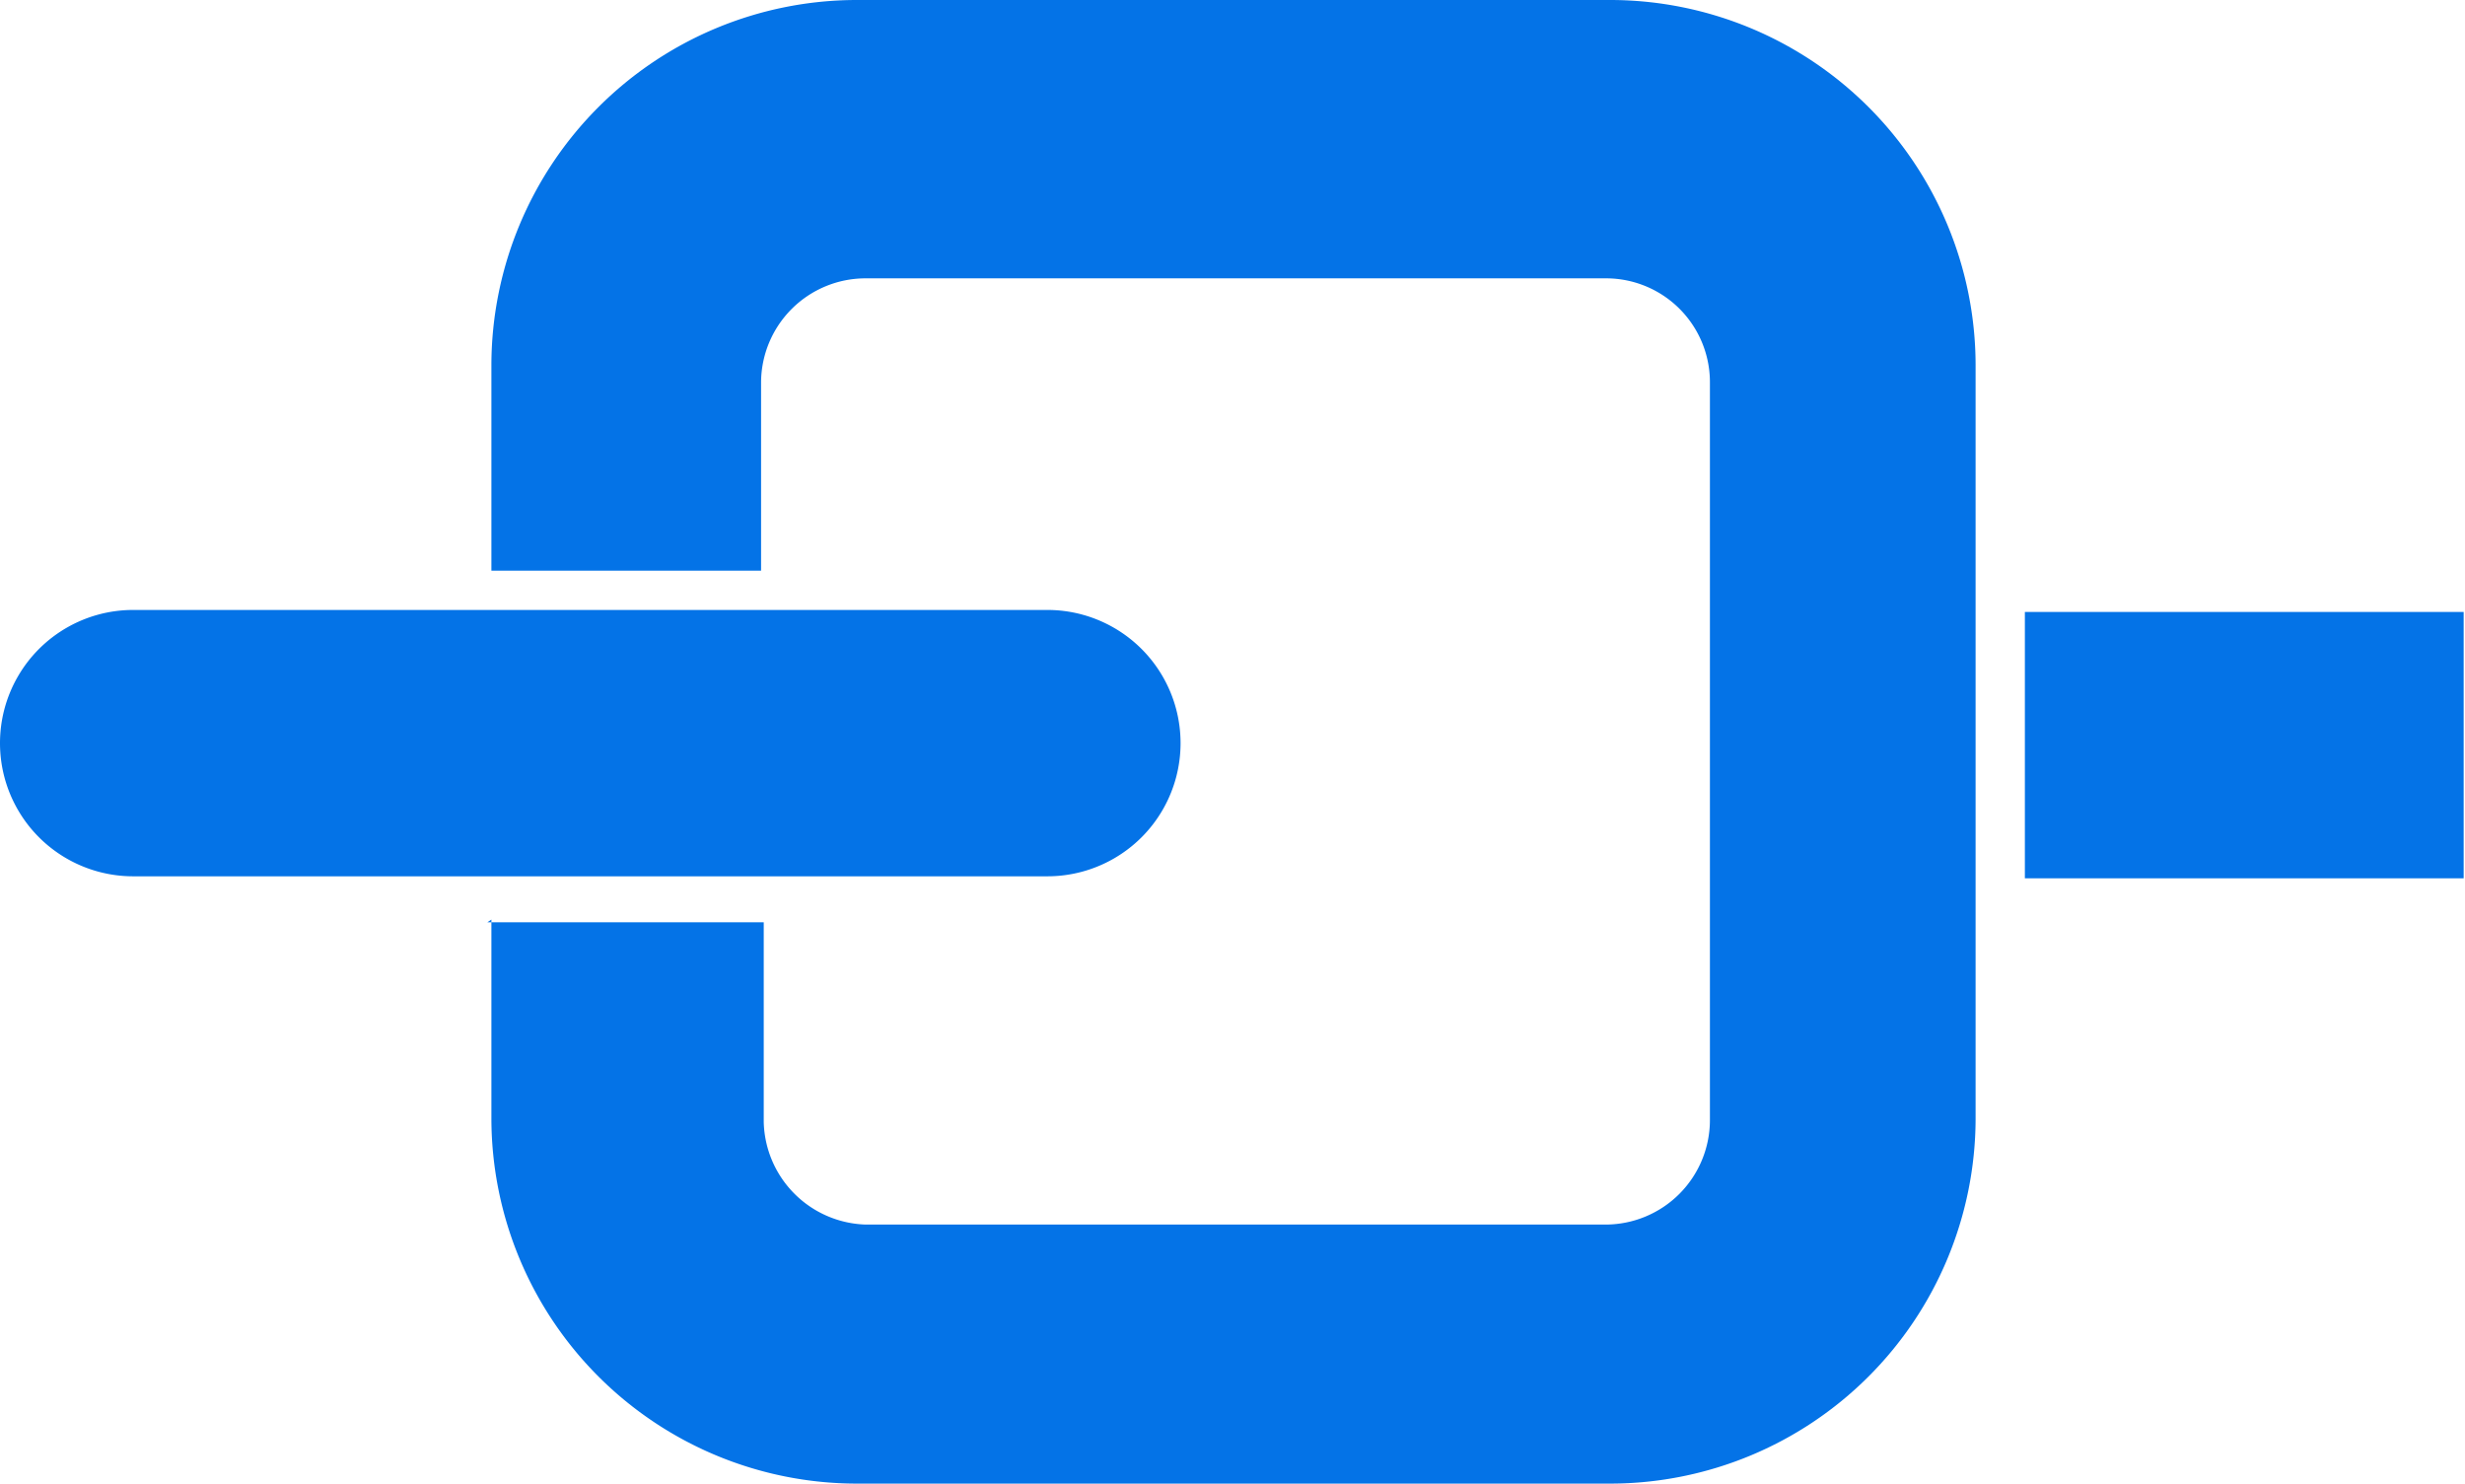
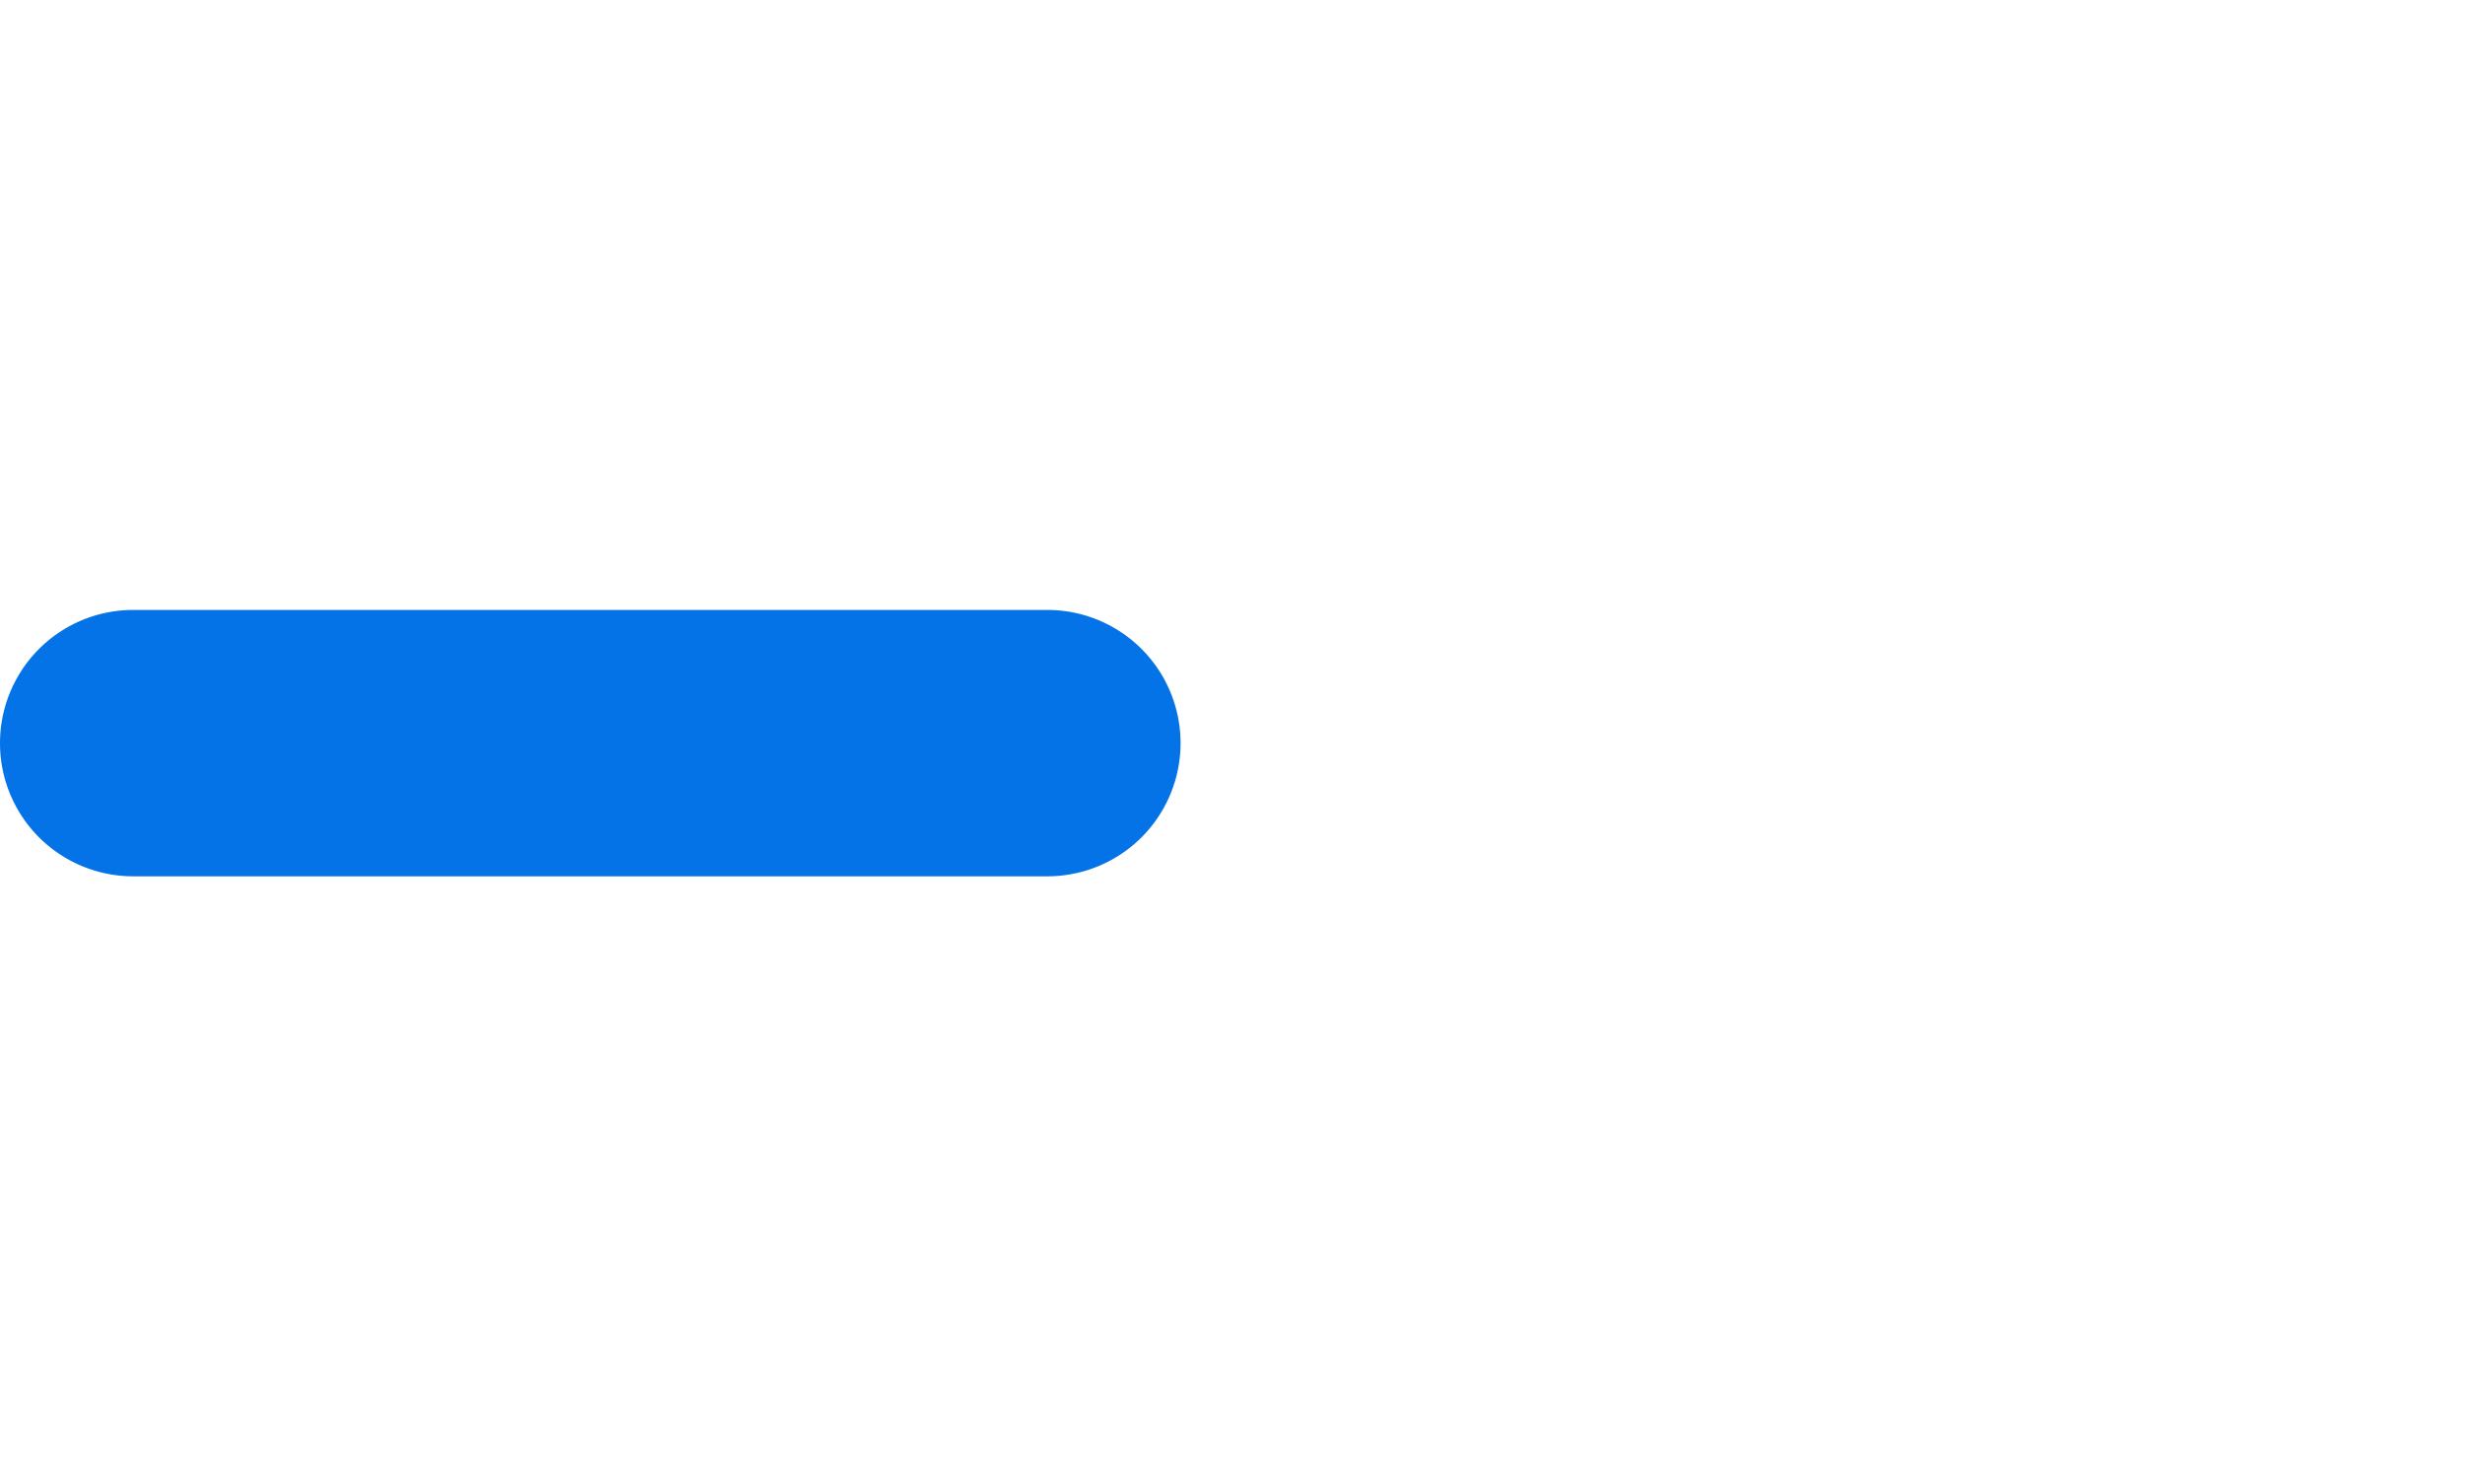
<svg xmlns="http://www.w3.org/2000/svg" viewBox="0 0 37.02 22.28">
  <path fill="#0473e7" d="M7.58,13.16h8.15a2,2,0,0,0,0-4H2a2,2,0,0,0,0,4Z" class="cls-1" />
-   <path fill="#0473e7" d="M37,9.19H30.41v4H37" />
-   <path fill="#0473e7" d="M7.32,13.85l4.15,0v3A1.58,1.58,0,0,0,13,18.39H24.12a1.57,1.57,0,0,0,1.56-1.57V5.74a1.56,1.56,0,0,0-1.56-1.56H13a1.57,1.57,0,0,0-1.57,1.56V8.57H7.38V5.47A5.49,5.49,0,0,1,12.86,0H24.19a5.49,5.49,0,0,1,5.48,5.47V16.81a5.49,5.49,0,0,1-5.48,5.47H12.86a5.49,5.49,0,0,1-5.48-5.47v-3" />
</svg>